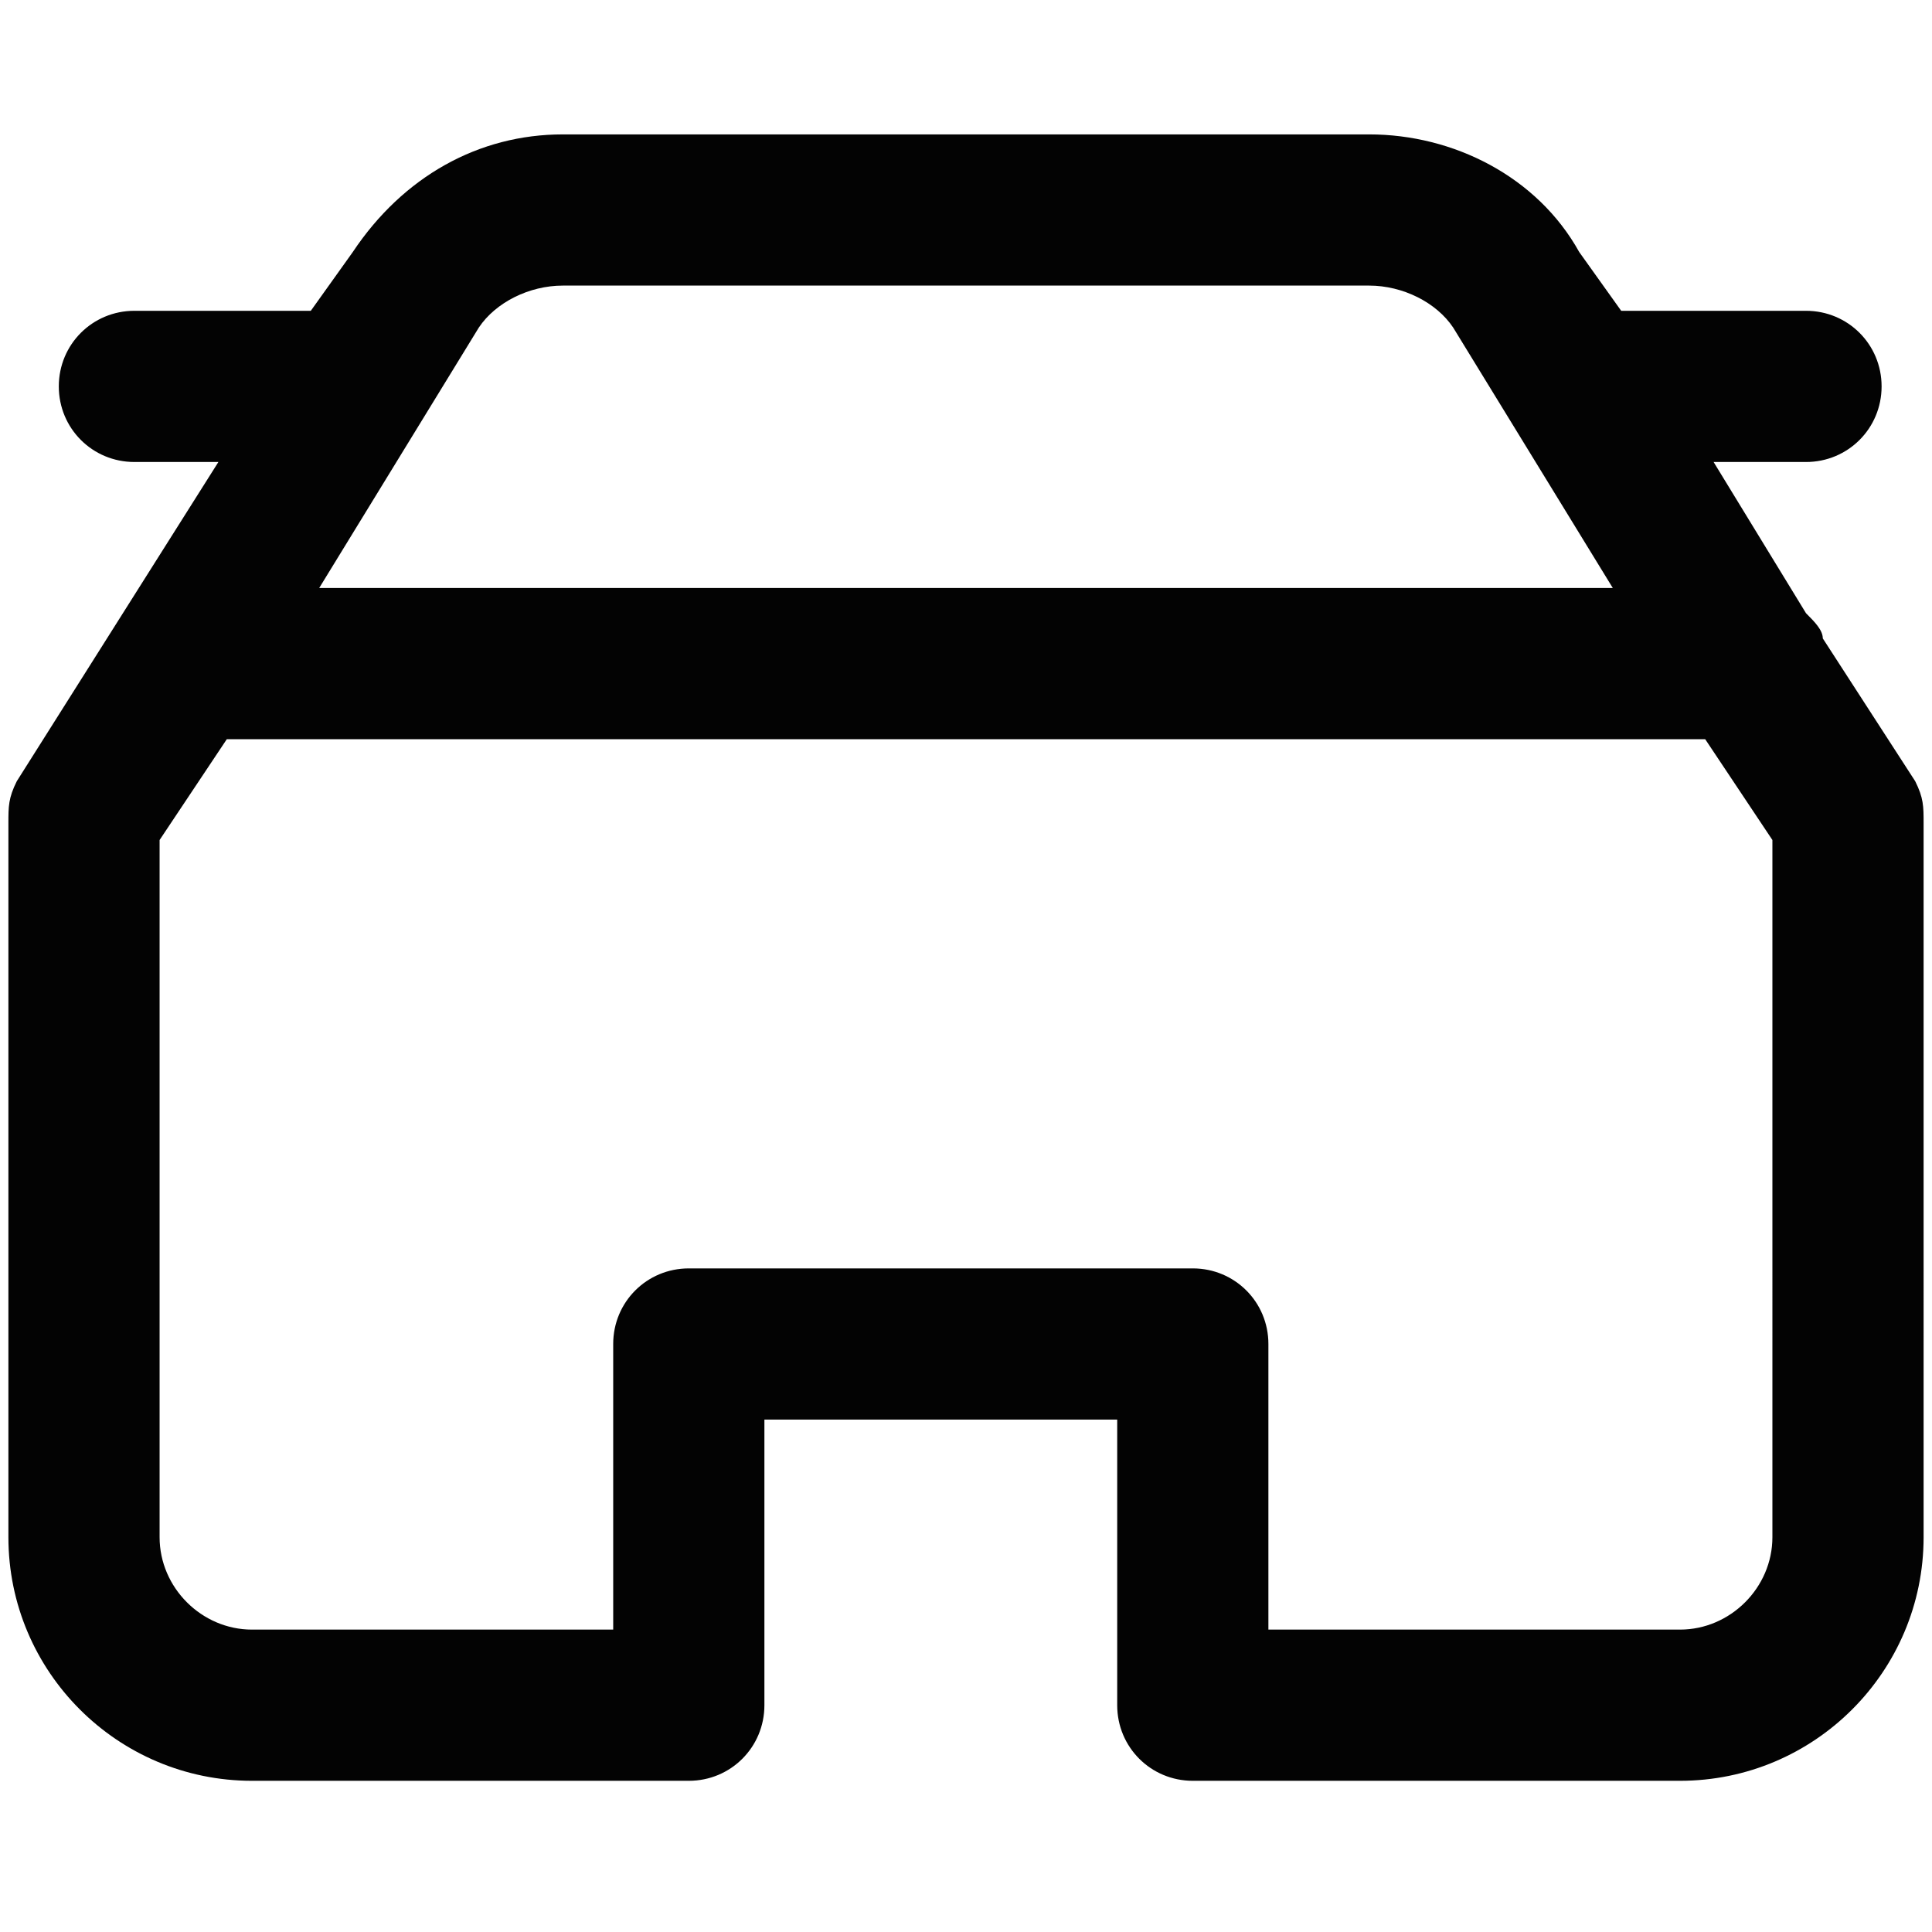
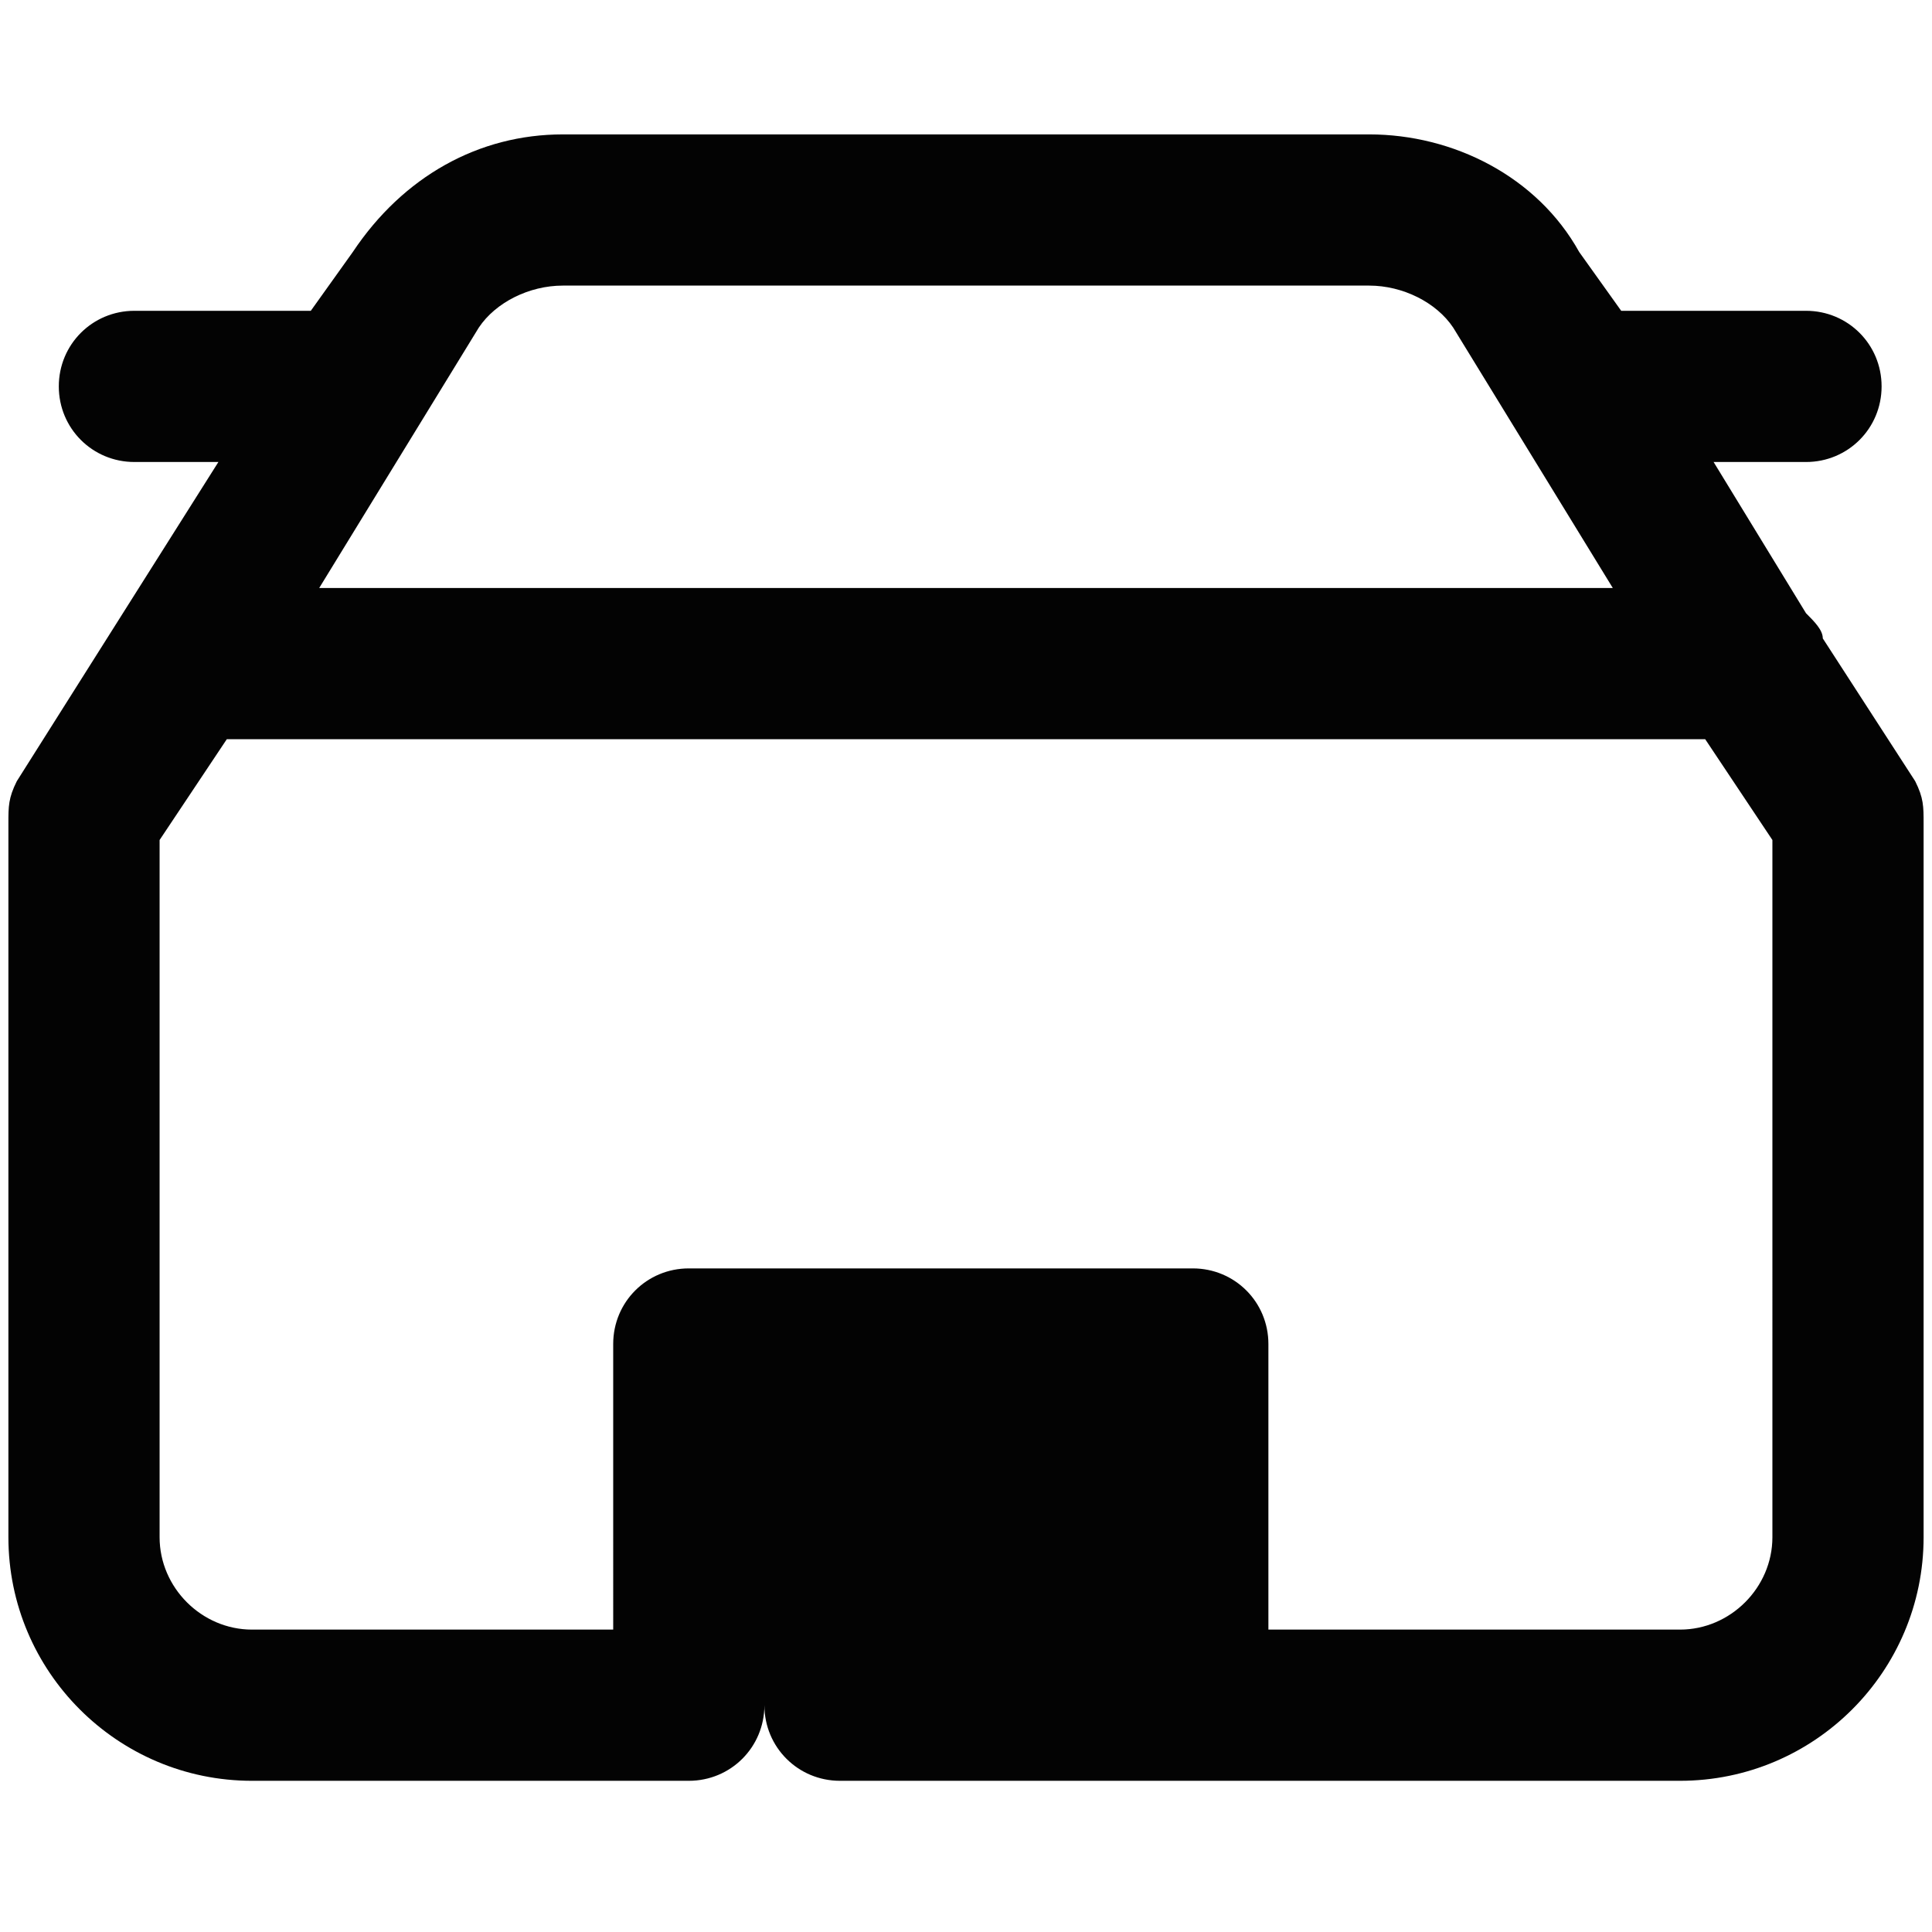
<svg xmlns="http://www.w3.org/2000/svg" version="1.1" id="图层_1" x="0px" y="0px" viewBox="0 0 23 23" style="enable-background:new 0 0 23 23;" xml:space="preserve">
  <style type="text/css">
	.st0{fill-rule:evenodd;clip-rule:evenodd;fill:#030303;}
</style>
-   <path class="st0" d="M6.7,1.6c-1,0-1.9,0.5-2.5,1.4l0,0L3.7,3.7H1.6c-0.5,0-0.9,0.4-0.9,0.9s0.4,0.9,0.9,0.9h1L0.2,9.3  C0.1,9.5,0.1,9.6,0.1,9.8v8.5c0,1.6,1.3,2.9,2.9,2.9h5.2c0.5,0,0.9-0.4,0.9-0.9v-3.4h4.2v3.4c0,0.5,0.4,0.9,0.9,0.9H20  c1.6,0,2.9-1.3,2.9-2.9V9.8c0-0.2,0-0.3-0.1-0.5l-1.1-1.7c0-0.1-0.1-0.2-0.2-0.3l-1.1-1.8h1.1c0.5,0,0.9-0.4,0.9-0.9  S22,3.7,21.5,3.7h-2.2L18.8,3l0,0c-0.5-0.9-1.5-1.4-2.5-1.4H6.7z M19.2,7l-1.9-3.1c-0.2-0.3-0.6-0.5-1-0.5H6.7c-0.4,0-0.8,0.2-1,0.5  l0,0L3.8,7H19.2z M2.7,8.8L1.9,10v8.3c0,0.6,0.5,1.1,1.1,1.1h4.3V16c0-0.5,0.4-0.9,0.9-0.9h6c0.5,0,0.9,0.4,0.9,0.9v3.4H20  c0.6,0,1.1-0.5,1.1-1.1V10l-0.8-1.2H2.7z" />
+   <path class="st0" d="M6.7,1.6c-1,0-1.9,0.5-2.5,1.4l0,0L3.7,3.7H1.6c-0.5,0-0.9,0.4-0.9,0.9s0.4,0.9,0.9,0.9h1L0.2,9.3  C0.1,9.5,0.1,9.6,0.1,9.8v8.5c0,1.6,1.3,2.9,2.9,2.9h5.2c0.5,0,0.9-0.4,0.9-0.9v-3.4v3.4c0,0.5,0.4,0.9,0.9,0.9H20  c1.6,0,2.9-1.3,2.9-2.9V9.8c0-0.2,0-0.3-0.1-0.5l-1.1-1.7c0-0.1-0.1-0.2-0.2-0.3l-1.1-1.8h1.1c0.5,0,0.9-0.4,0.9-0.9  S22,3.7,21.5,3.7h-2.2L18.8,3l0,0c-0.5-0.9-1.5-1.4-2.5-1.4H6.7z M19.2,7l-1.9-3.1c-0.2-0.3-0.6-0.5-1-0.5H6.7c-0.4,0-0.8,0.2-1,0.5  l0,0L3.8,7H19.2z M2.7,8.8L1.9,10v8.3c0,0.6,0.5,1.1,1.1,1.1h4.3V16c0-0.5,0.4-0.9,0.9-0.9h6c0.5,0,0.9,0.4,0.9,0.9v3.4H20  c0.6,0,1.1-0.5,1.1-1.1V10l-0.8-1.2H2.7z" />
</svg>